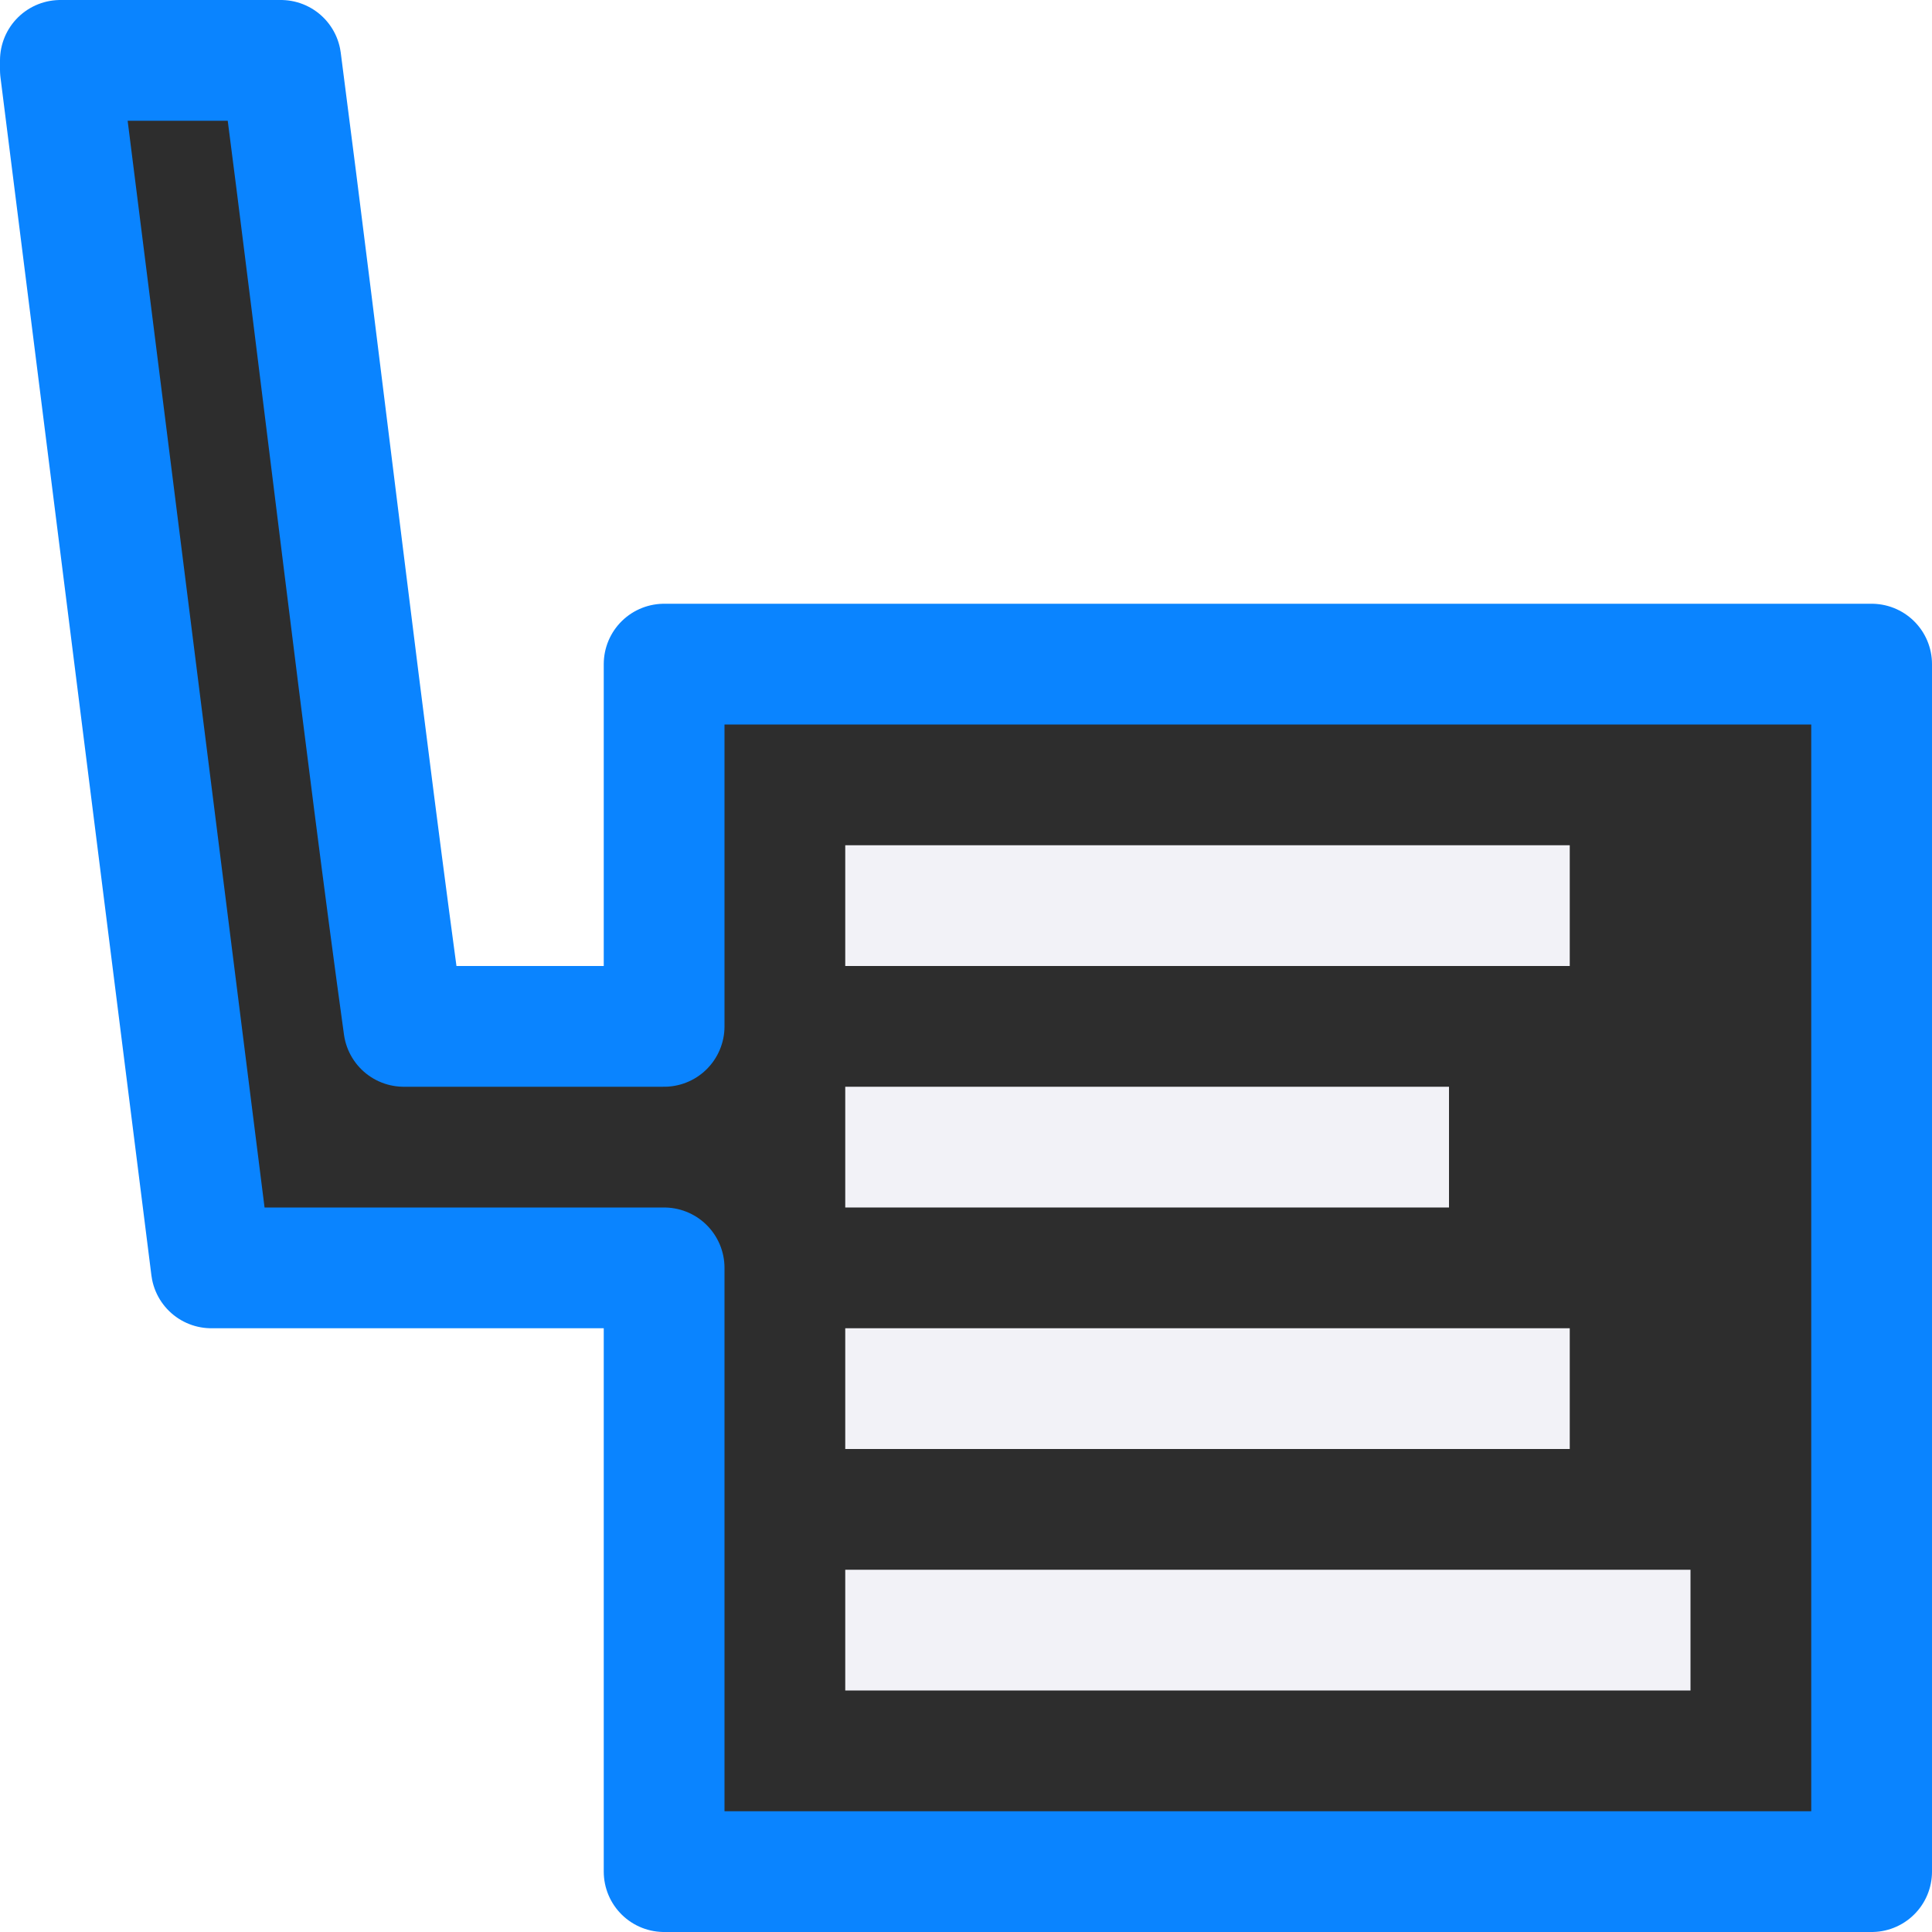
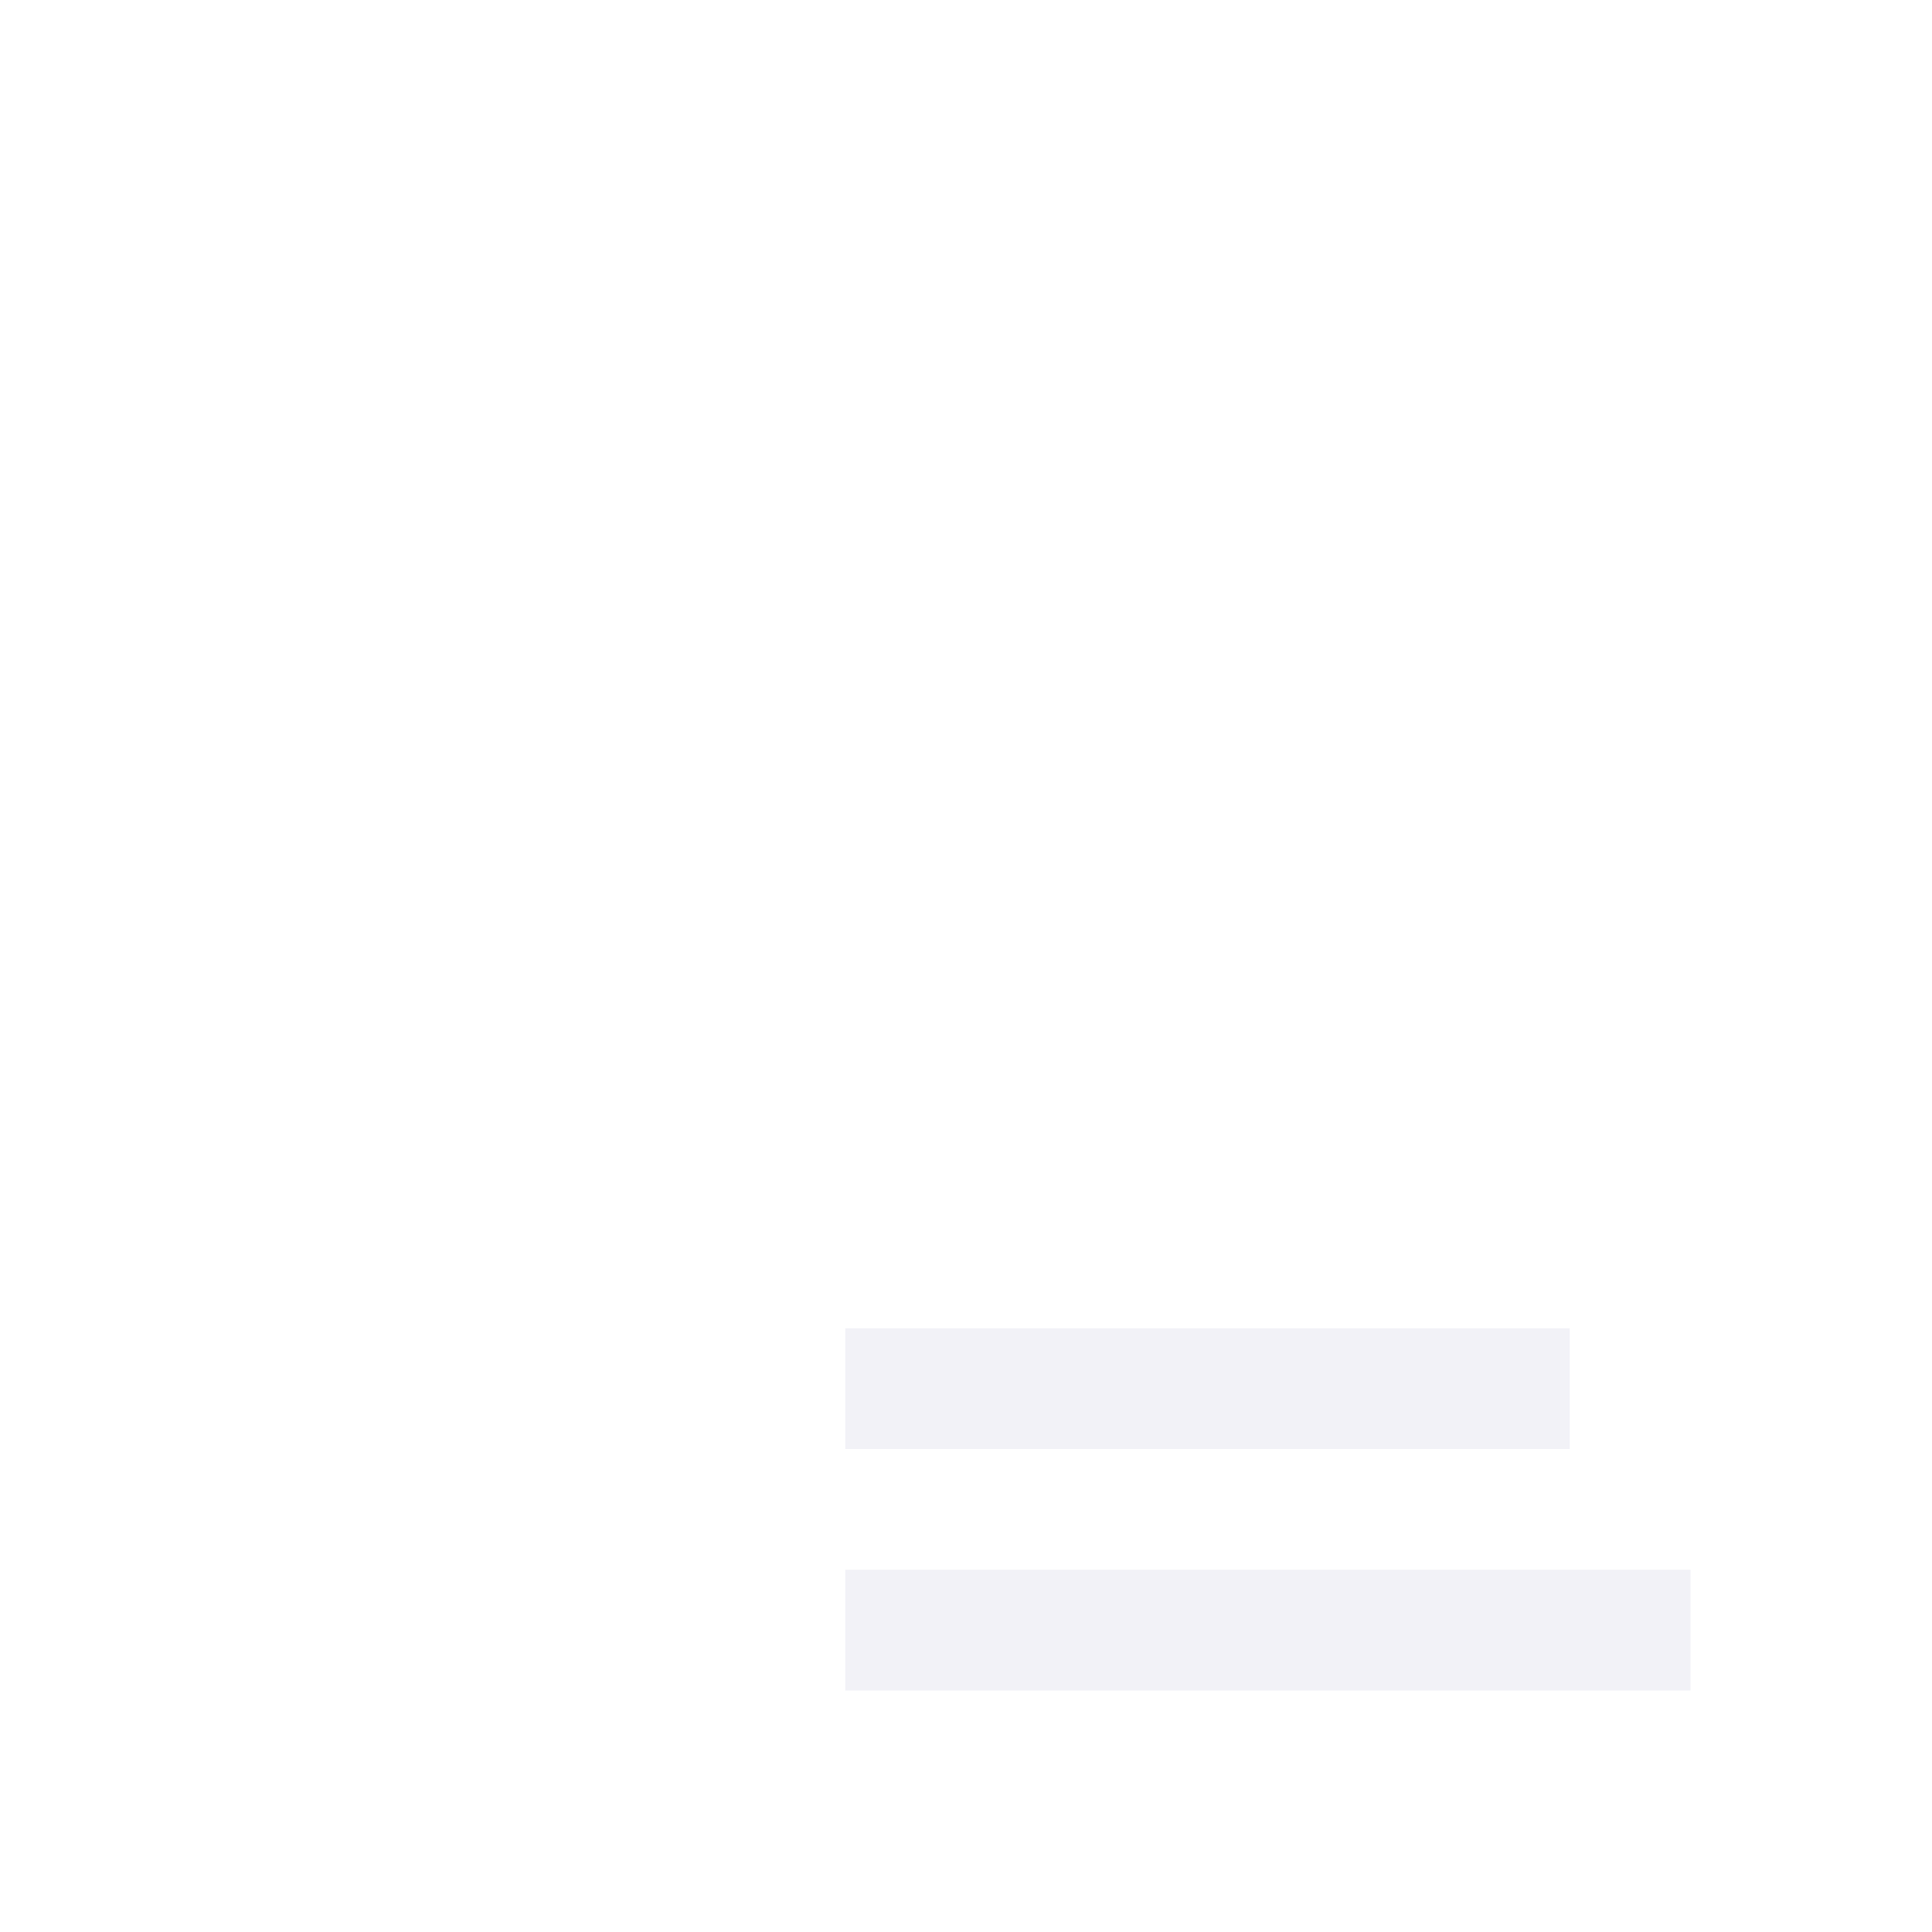
<svg xmlns="http://www.w3.org/2000/svg" viewBox="0 0 16 16">
  <linearGradient id="a" gradientTransform="matrix(1 0 0 -1 0 16)" gradientUnits="userSpaceOnUse" x1="9" x2="9" y1="0" y2="16">
    <stop offset="0" stop-color="#2d2d2d" />
    <stop offset="1" stop-color="#2d2d2d" />
  </linearGradient>



/&amp;amp;amp;amp;gt;<path d="m7 2h7v7h-7z" fill="none" />
-   <path d="m5.5 15.5v-5c-1.25 0-2.5 0-3.75 0l-1.25-9.922v-.078h1.826c.333 2.563.702 5.719 1.018 8h2.156v-3h10v10z" fill="url(#a)" stroke="#0a84ff" stroke-linejoin="round" />
  <g fill="#f2f2f7" transform="matrix(0 -1 1 0 0 21)">
    <path d="m7 7h1v7h-1z" stroke-width=".837" />
    <path d="m9 7h1v6h-1z" stroke-width=".926" />
-     <path d="m11 7h1v5h-1z" />
-     <path d="m13 7h1v6h-1z" stroke-width=".816" />
  </g>
</svg>